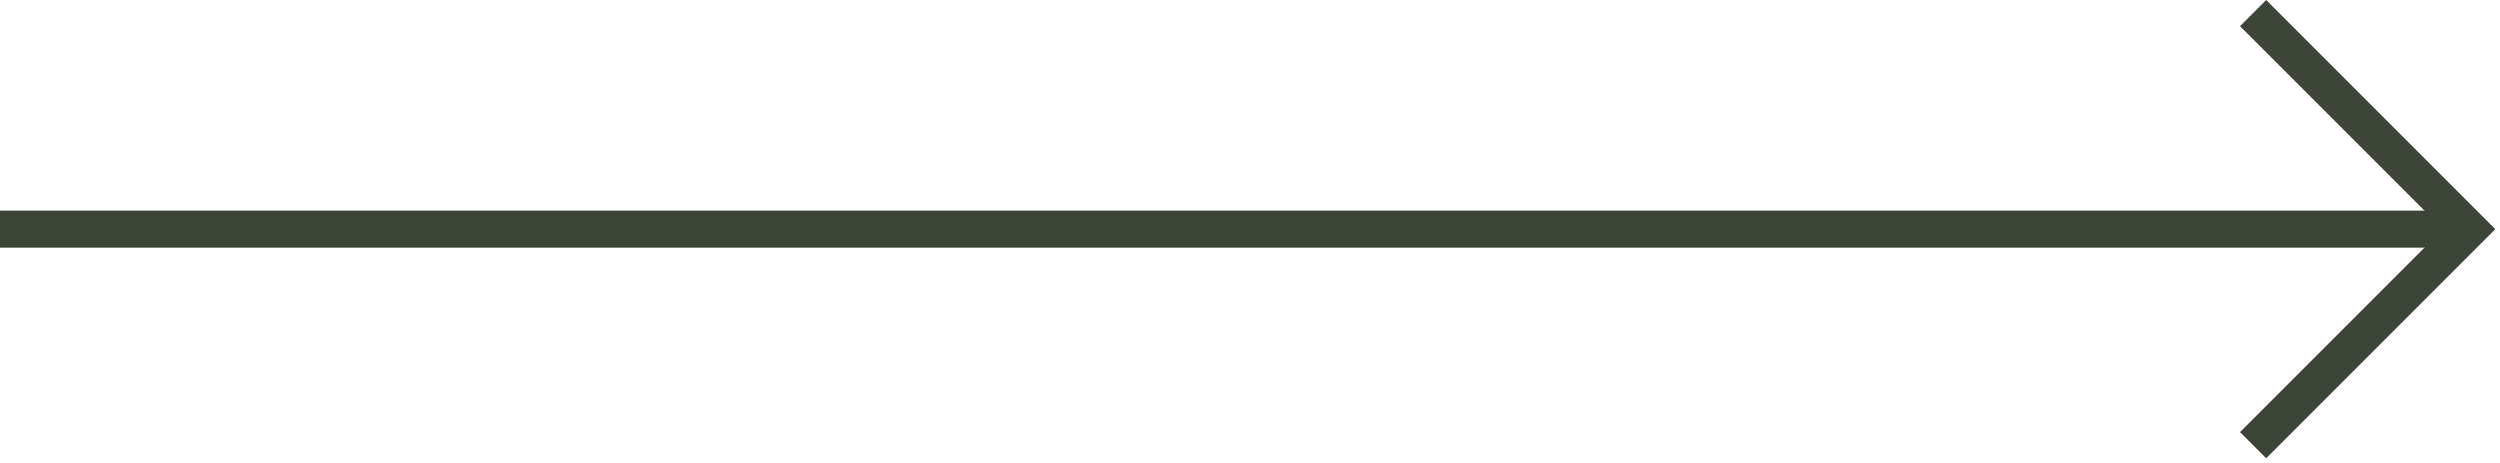
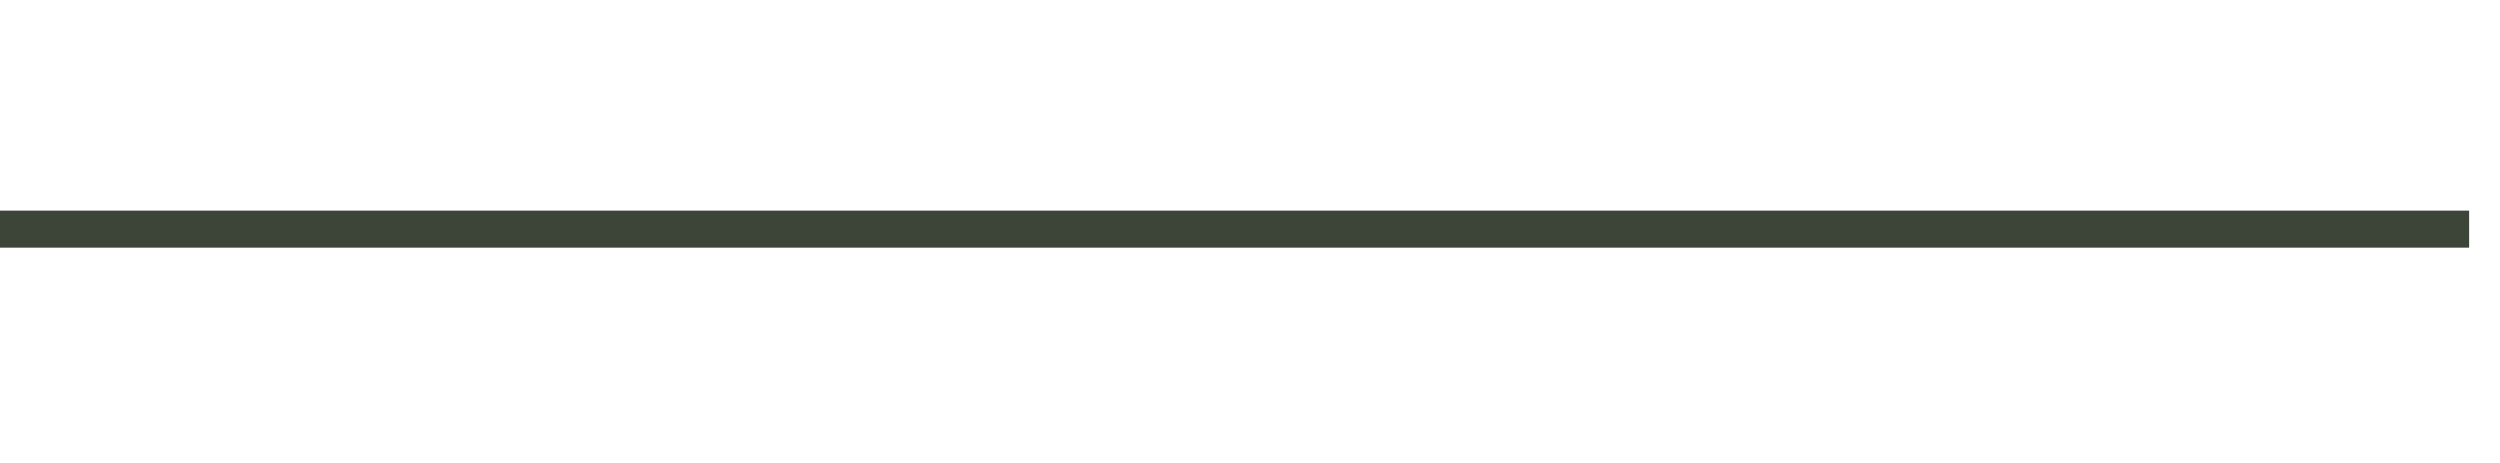
<svg xmlns="http://www.w3.org/2000/svg" width="81" height="15" viewBox="0 0 81 15" fill="none">
-   <path d="M73 0.424L80 7.424L73 14.424" stroke="#3D4438" stroke-width="1.2" />
  <path d="M0 7.424L80 7.424" stroke="#3D4438" stroke-width="1.2" />
</svg>